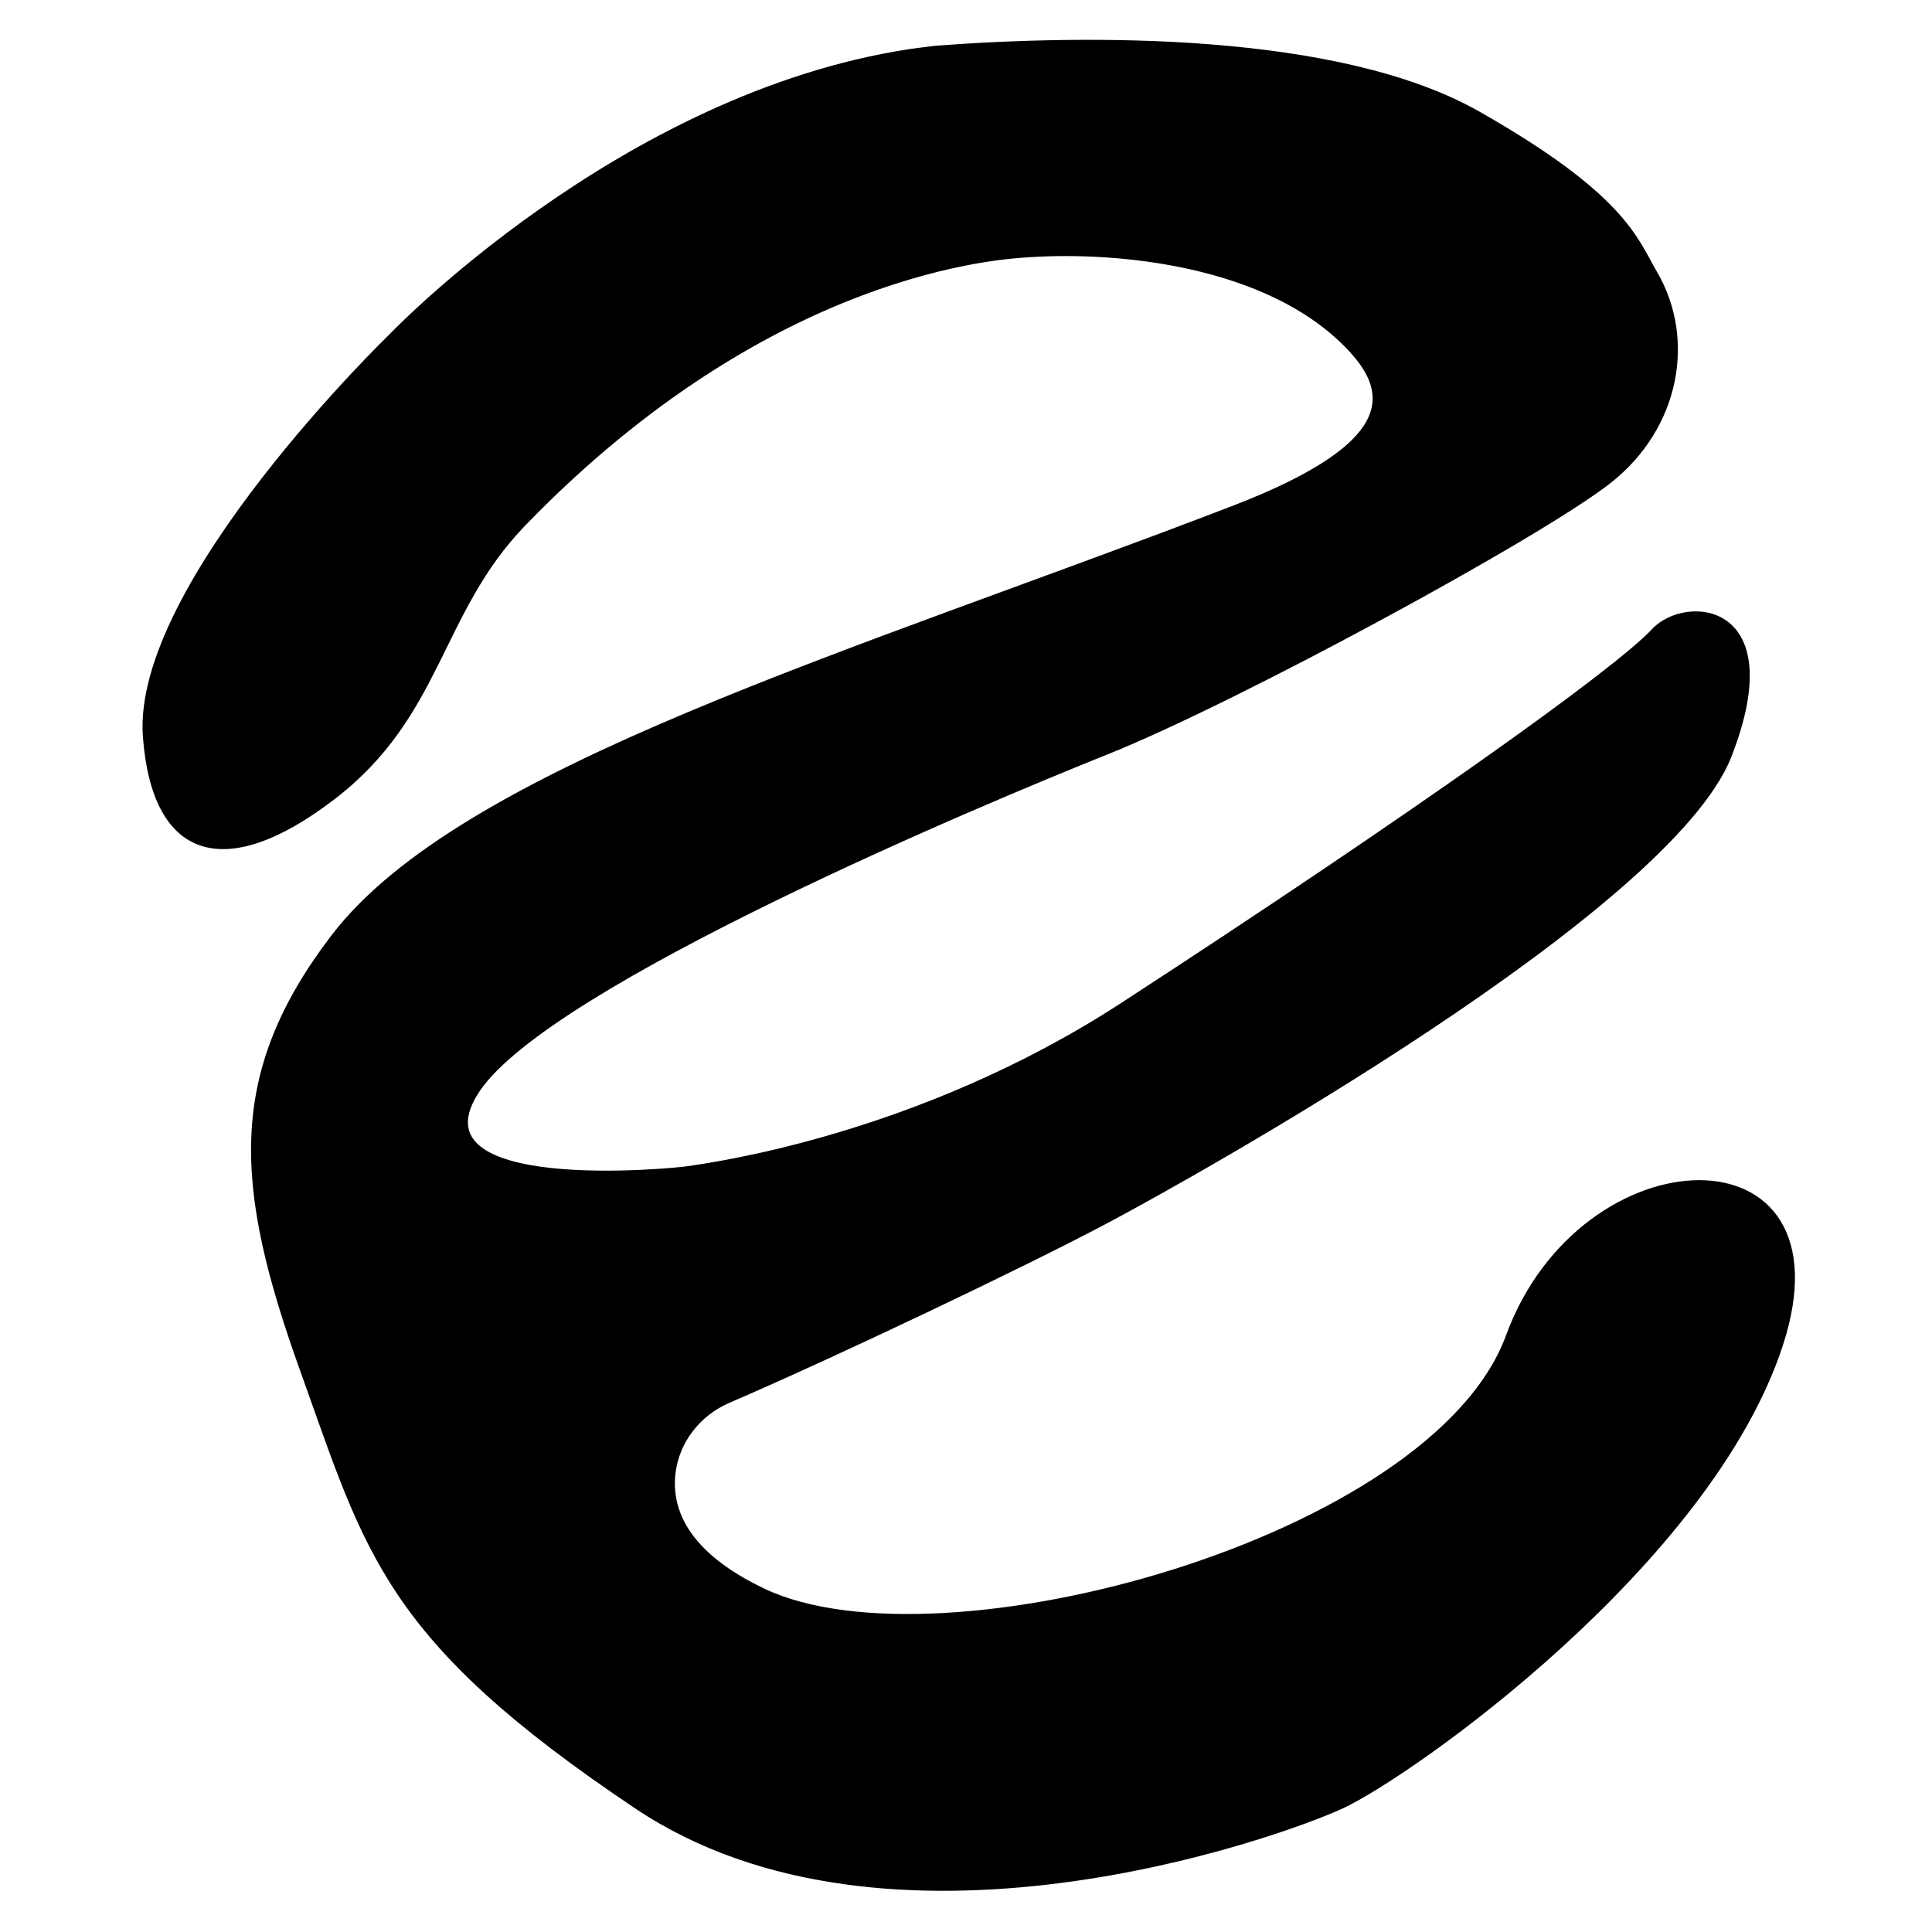
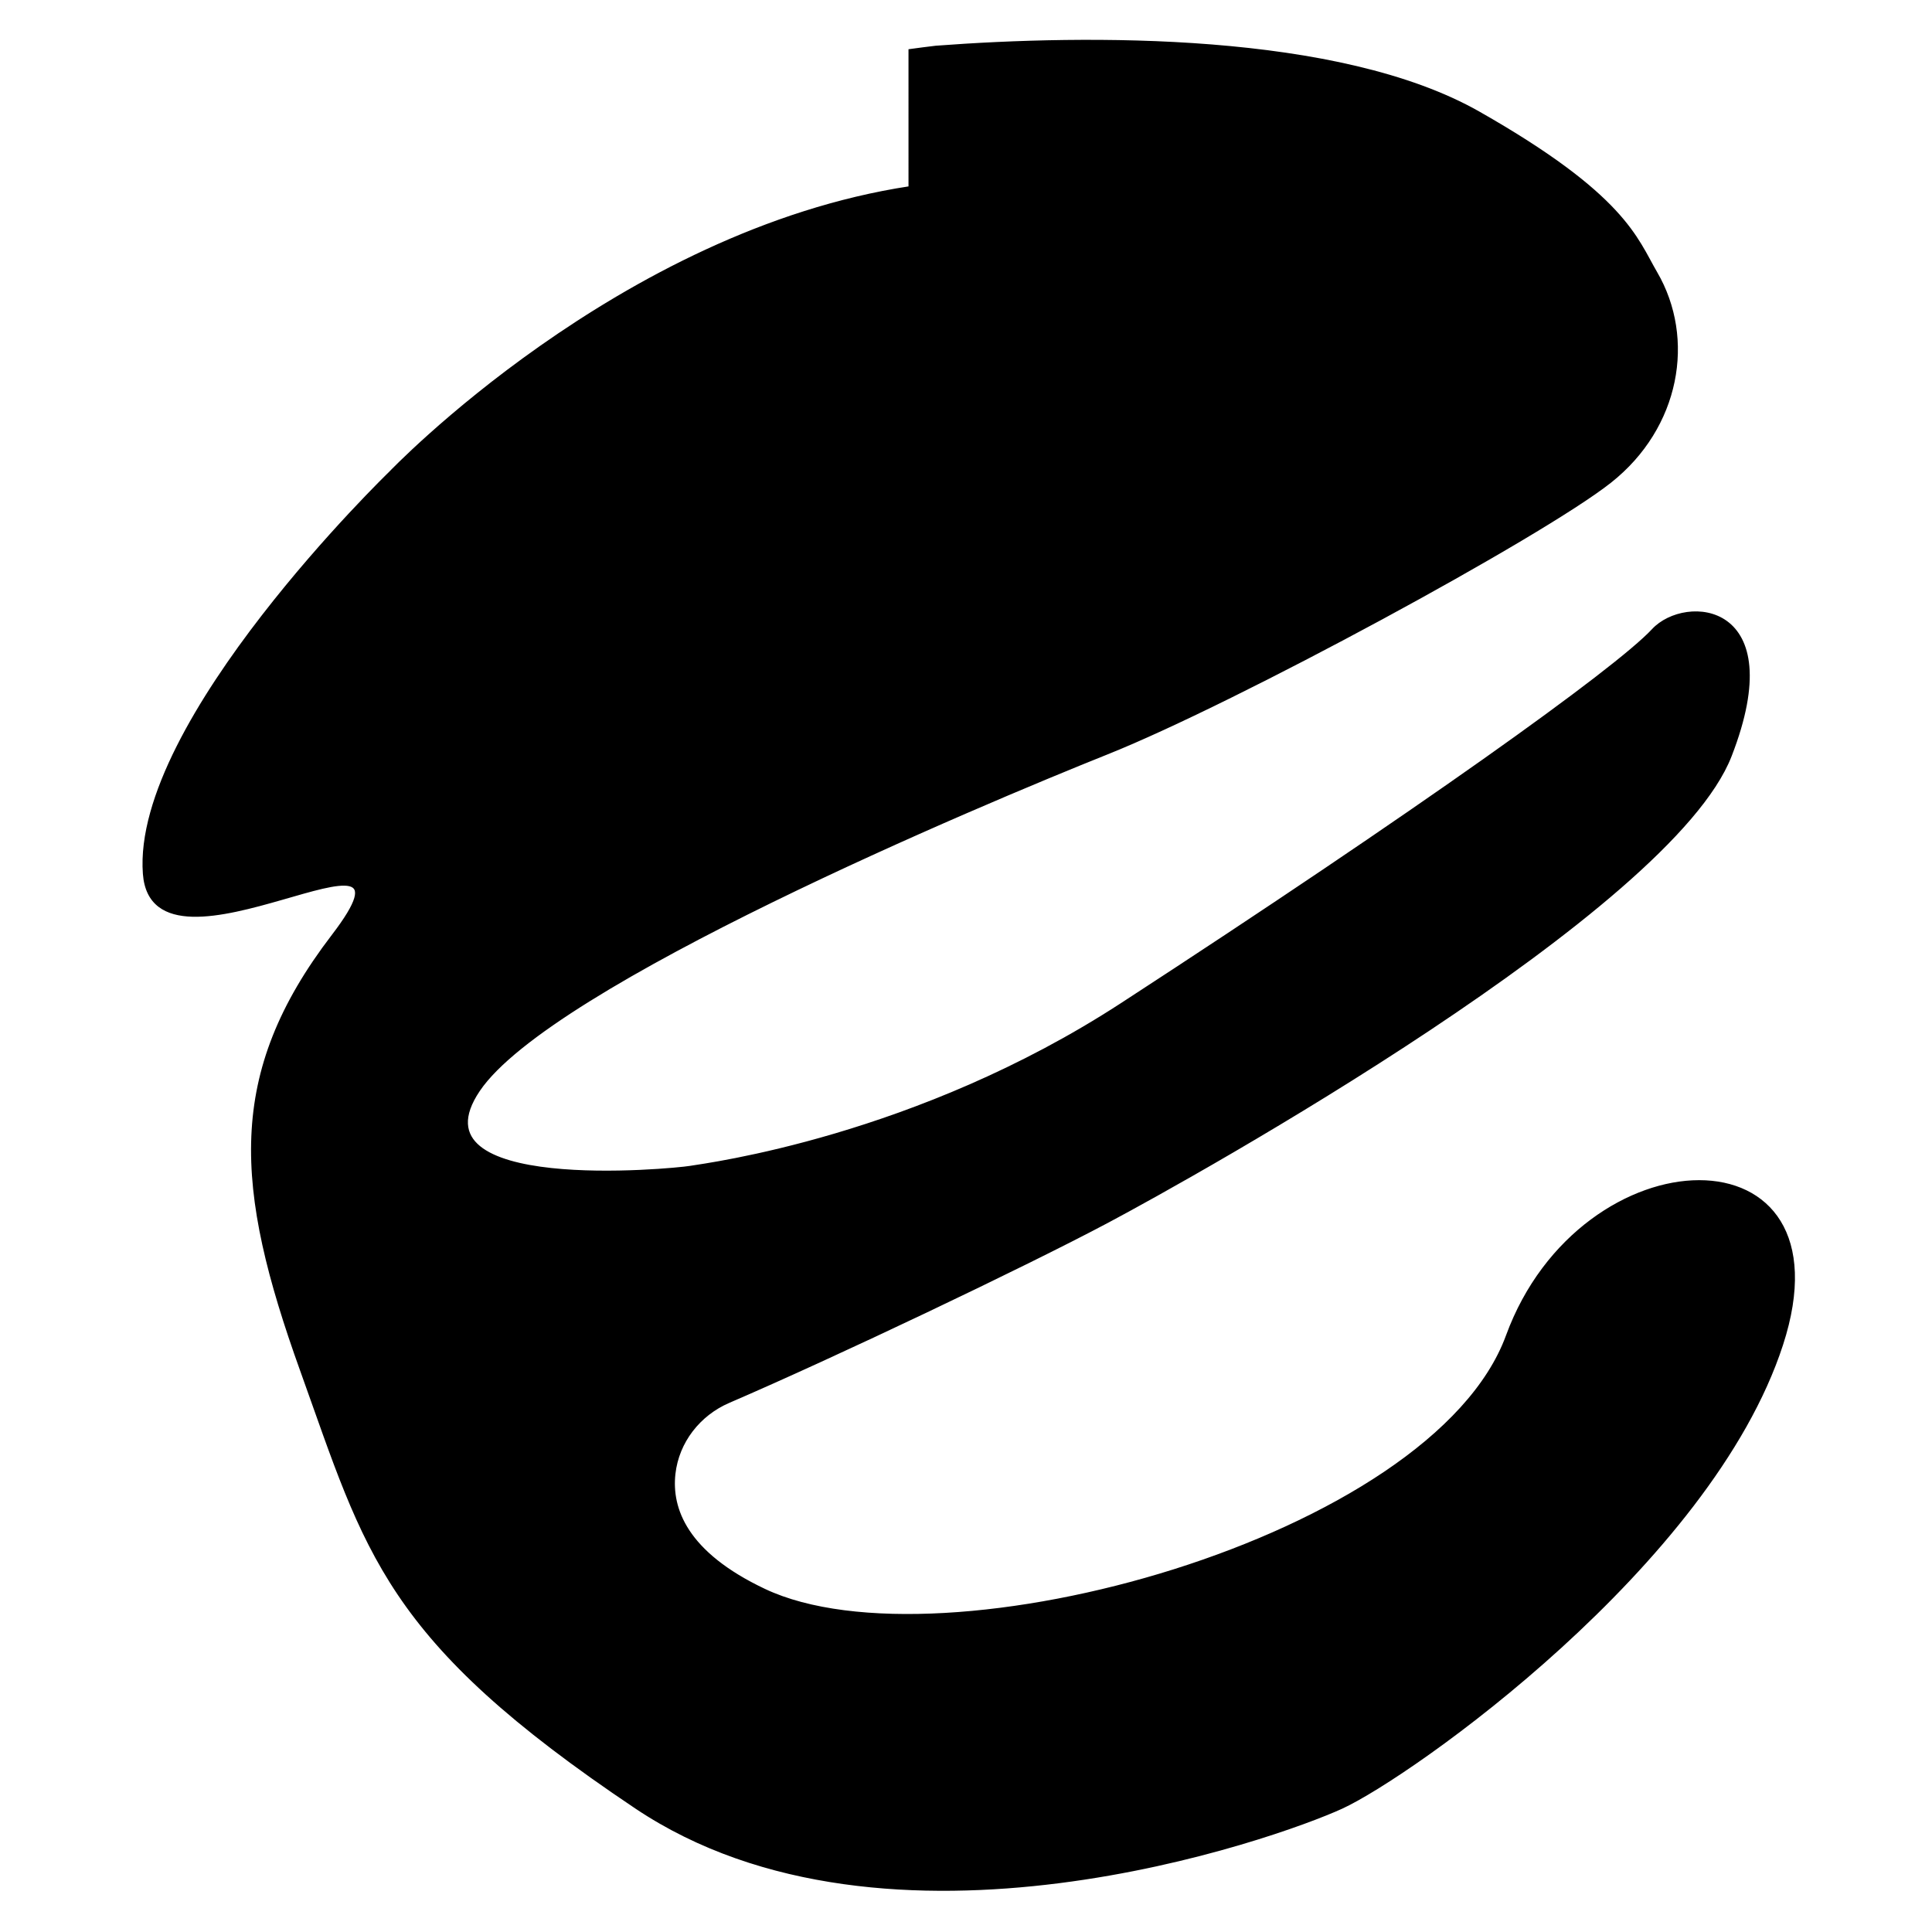
<svg xmlns="http://www.w3.org/2000/svg" id="Ebene_2" viewBox="0 0 676.11 676.11">
  <defs>
    <style>
      .cls-1 {
        stroke: #000;
        stroke-miterlimit: 10;
      }
    </style>
  </defs>
-   <path class="cls-1" d="M318.43,17.66c.73-.11,8.34-1.1,9.07-1.16,53-4,141.03-4.85,190,23,51,29,55,44,62,56,13.44,23.05,8,54-16,73s-131,77-176,95-195,81-220,118,68,28,74,27,79.24-10.32,151-57c103-67,173-117,186-131,11.32-12.2,47.92-9.78,27,44-21,54-187.09,146.58-218,163-29.29,15.56-95.43,47.03-132.5,62.99-10.38,4.47-17.87,14.03-19.13,25.26-1.37,12.25,4.13,27.75,31.63,40.75,62.02,29.32,234-18,260-89s121-74,96,3-130,151-154,162c-22.73,10.42-158.73,59-246.86,0s-94.14-89-117.14-153-26.13-103.51,11-152c45.01-58.79,181.45-98.62,315-150,59.64-22.95,54.32-41.17,40-56-28-29-80-34-111-32-8.53.55-89.89,3.99-177,94-30,31-29,67-67,96s-62.8,20.86-66-21.72c-4-53.28,86-140.28,86-140.28,0,0,80.43-84.4,181.93-99.84Z" />
+   <path class="cls-1" d="M318.43,17.66c.73-.11,8.34-1.1,9.07-1.16,53-4,141.03-4.85,190,23,51,29,55,44,62,56,13.44,23.05,8,54-16,73s-131,77-176,95-195,81-220,118,68,28,74,27,79.24-10.32,151-57c103-67,173-117,186-131,11.32-12.2,47.92-9.78,27,44-21,54-187.09,146.58-218,163-29.29,15.56-95.43,47.03-132.5,62.99-10.38,4.47-17.87,14.03-19.13,25.26-1.37,12.25,4.13,27.75,31.63,40.75,62.02,29.32,234-18,260-89s121-74,96,3-130,151-154,162c-22.73,10.42-158.73,59-246.86,0s-94.14-89-117.14-153-26.13-103.51,11-152s-62.8,20.86-66-21.72c-4-53.28,86-140.28,86-140.28,0,0,80.43-84.4,181.93-99.84Z" />
</svg>